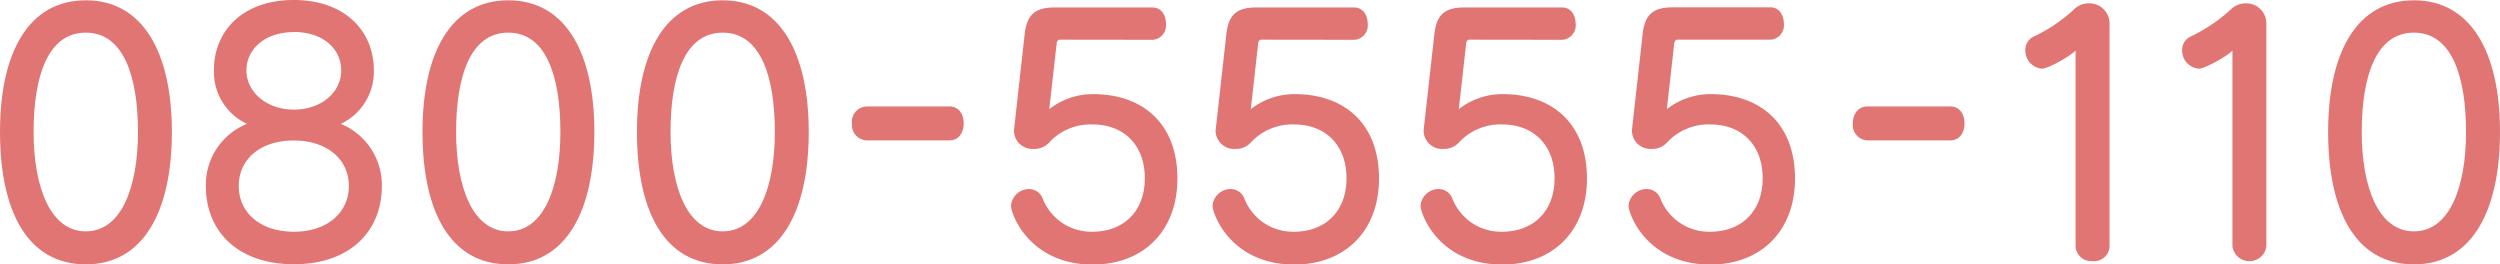
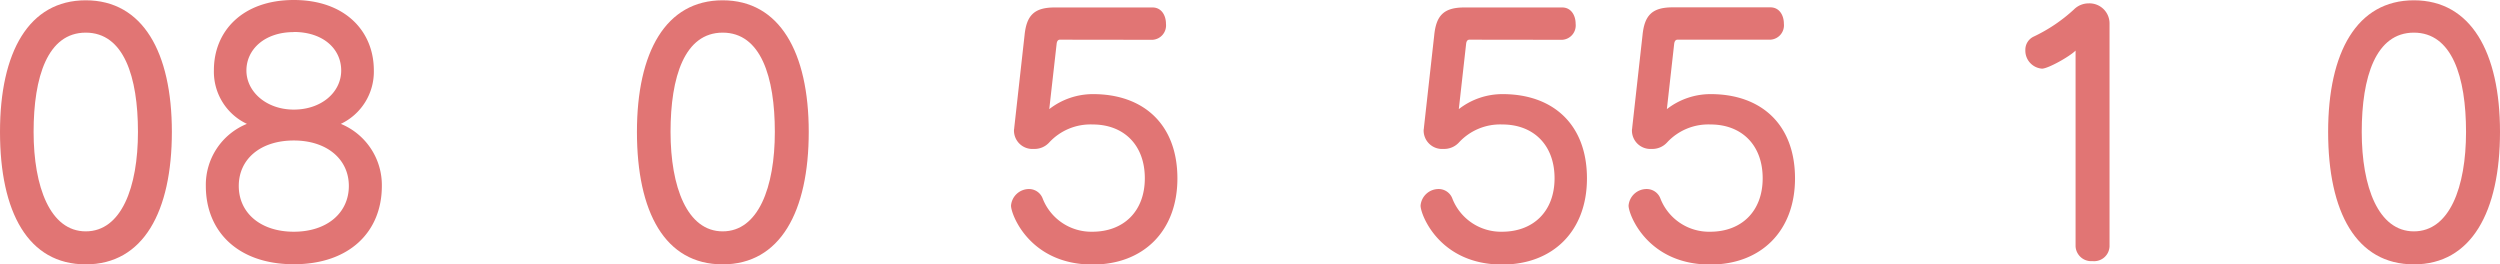
<svg xmlns="http://www.w3.org/2000/svg" viewBox="0 0 415.15 43.9">
  <defs>
    <style>.cls-1{fill:#e17574;}</style>
  </defs>
  <g id="Layer_2" data-name="Layer 2">
    <g id="レイヤー_1" data-name="レイヤー 1">
      <path class="cls-1" d="M0,21.9C0,8.66,4.78.05,14.24.05s14.3,8.61,14.3,21.85-4.73,22-14.3,22S0,35.24,0,21.9Zm22.91,0c0-9.14-2.34-16.48-8.67-16.48S5.58,12.76,5.58,21.9s2.76,16.52,8.66,16.52S22.91,31.14,22.91,21.9Z" />
      <path class="cls-1" d="M63.41,30.88c0,7.6-5.37,13-14.62,13s-14.61-5.42-14.61-13A10.93,10.93,0,0,1,41,20.57a9.56,9.56,0,0,1-5.48-8.88C35.5,5.16,40.29,0,48.79,0S62.08,5.16,62.08,11.69a9.59,9.59,0,0,1-5.48,8.88A11,11,0,0,1,63.41,30.88ZM48.79,23.33c-5.53,0-9.14,3.08-9.14,7.55s3.61,7.6,9.14,7.6,9.14-3.14,9.14-7.6S54.26,23.33,48.79,23.33Zm0-18c-4.84,0-7.87,2.87-7.87,6.38s3.3,6.49,7.87,6.49,7.87-2.87,7.87-6.49S53.63,5.31,48.79,5.31Z" />
-       <path class="cls-1" d="M70.16,21.9C70.16,8.66,74.94.05,84.4.05S98.7,8.66,98.7,21.9s-4.73,22-14.3,22S70.16,35.24,70.16,21.9Zm22.9,0c0-9.14-2.33-16.48-8.66-16.48s-8.66,7.34-8.66,16.48S78.5,38.42,84.4,38.42,93.06,31.14,93.06,21.9Z" />
      <path class="cls-1" d="M105.77,21.9C105.77,8.66,110.55.05,120,.05s14.3,8.61,14.3,21.85-4.73,22-14.3,22S105.77,35.24,105.77,21.9Zm22.9,0c0-9.14-2.33-16.48-8.66-16.48s-8.66,7.34-8.66,16.48,2.76,16.52,8.66,16.52S128.67,31.14,128.67,21.9Z" />
-       <path class="cls-1" d="M143.88,23.31a2.55,2.55,0,0,1-2.4-2.82,2.52,2.52,0,0,1,2.4-2.81h13.81c1.6,0,2.34,1.38,2.34,2.81s-.74,2.82-2.34,2.82Z" />
      <path class="cls-1" d="M176,6.59c-.32,0-.48.27-.53.64l-1.23,10.89a11.81,11.81,0,0,1,7.28-2.49c8.35,0,14,5,14,14,0,8.77-5.68,14.3-14.08,14.3-10.42,0-13.55-8.29-13.55-9.78a3,3,0,0,1,3-2.76A2.43,2.43,0,0,1,173.16,33a8.67,8.67,0,0,0,8.24,5.48c5.15,0,8.71-3.35,8.71-8.88s-3.5-8.93-8.66-8.93a9.33,9.33,0,0,0-7.23,3,3.29,3.29,0,0,1-2.55,1.06,3.06,3.06,0,0,1-3.29-3.08c0-.16.05-.32.05-.48l1.7-15.25c.32-3.3,1.54-4.68,5-4.68h16.26c1.49,0,2.23,1.33,2.23,2.71a2.39,2.39,0,0,1-2.23,2.66Z" />
-       <path class="cls-1" d="M209.46,6.59c-.32,0-.48.27-.53.64l-1.22,10.89A11.81,11.81,0,0,1,215,15.63c8.34,0,14,5,14,14,0,8.77-5.69,14.3-14.09,14.3-10.41,0-13.55-8.29-13.55-9.78a3,3,0,0,1,3-2.76A2.44,2.44,0,0,1,206.65,33a8.66,8.66,0,0,0,8.23,5.48c5.16,0,8.72-3.35,8.72-8.88s-3.51-8.93-8.66-8.93a9.32,9.32,0,0,0-7.23,3,3.32,3.32,0,0,1-2.55,1.06,3.07,3.07,0,0,1-3.3-3.08c0-.16.06-.32.06-.48l1.7-15.25c.32-3.3,1.54-4.68,5-4.68h16.26c1.49,0,2.24,1.33,2.24,2.71a2.39,2.39,0,0,1-2.24,2.66Z" />
      <path class="cls-1" d="M244,6.59c-.32,0-.48.27-.53.64l-1.22,10.89a11.77,11.77,0,0,1,7.28-2.49c8.34,0,14,5,14,14,0,8.77-5.68,14.3-14.08,14.3-10.42,0-13.55-8.29-13.55-9.78a3,3,0,0,1,3-2.76A2.43,2.43,0,0,1,241.19,33a8.67,8.67,0,0,0,8.24,5.48c5.16,0,8.72-3.35,8.72-8.88s-3.51-8.93-8.67-8.93a9.31,9.31,0,0,0-7.22,3,3.33,3.33,0,0,1-2.56,1.06,3.06,3.06,0,0,1-3.29-3.08c0-.16.05-.32.05-.48l1.7-15.25c.32-3.3,1.54-4.68,5-4.68h16.26c1.49,0,2.23,1.33,2.23,2.71a2.39,2.39,0,0,1-2.23,2.66Z" />
      <path class="cls-1" d="M278.56,6.59c-.32,0-.48.27-.54.64L276.8,18.12a11.81,11.81,0,0,1,7.28-2.49c8.35,0,14,5,14,14,0,8.77-5.69,14.3-14.08,14.3-10.42,0-13.56-8.29-13.56-9.78a3,3,0,0,1,3-2.76A2.43,2.43,0,0,1,275.74,33,8.67,8.67,0,0,0,284,38.48c5.15,0,8.71-3.35,8.71-8.88s-3.5-8.93-8.66-8.93a9.33,9.33,0,0,0-7.23,3,3.3,3.3,0,0,1-2.55,1.06A3.06,3.06,0,0,1,271,21.63c0-.16.05-.32.05-.48l1.7-15.25c.32-3.3,1.54-4.68,5-4.68H294c1.49,0,2.23,1.33,2.23,2.71A2.39,2.39,0,0,1,294,6.59Z" />
-       <path class="cls-1" d="M310.07,23.31a2.55,2.55,0,0,1-2.39-2.82c0-1.43.8-2.81,2.39-2.81h13.82c1.6,0,2.34,1.38,2.34,2.81s-.74,2.82-2.34,2.82Z" />
      <path class="cls-1" d="M344.67,8.4c-1,1-4.57,3-5.58,3a3,3,0,0,1-2.76-3.09,2.4,2.4,0,0,1,1.38-2.23,26.62,26.62,0,0,0,6.7-4.52,3.45,3.45,0,0,1,2.44-1,3.33,3.33,0,0,1,3.46,3.35v37a2.56,2.56,0,0,1-2.82,2.45,2.6,2.6,0,0,1-2.82-2.45Z" />
-       <path class="cls-1" d="M370.72,8.4c-1,1-4.57,3-5.58,3a3,3,0,0,1-2.77-3.09,2.42,2.42,0,0,1,1.38-2.23,26.62,26.62,0,0,0,6.7-4.52,3.46,3.46,0,0,1,2.45-1,3.32,3.32,0,0,1,3.45,3.35v37a2.84,2.84,0,0,1-5.63,0Z" />
      <path class="cls-1" d="M386.61,21.9c0-13.24,4.78-21.85,14.24-21.85s14.3,8.61,14.3,21.85-4.73,22-14.3,22S386.61,35.24,386.61,21.9Zm22.9,0c0-9.14-2.33-16.48-8.66-16.48s-8.66,7.34-8.66,16.48,2.76,16.52,8.66,16.52S409.51,31.14,409.51,21.9Z" />
    </g>
  </g>
</svg>